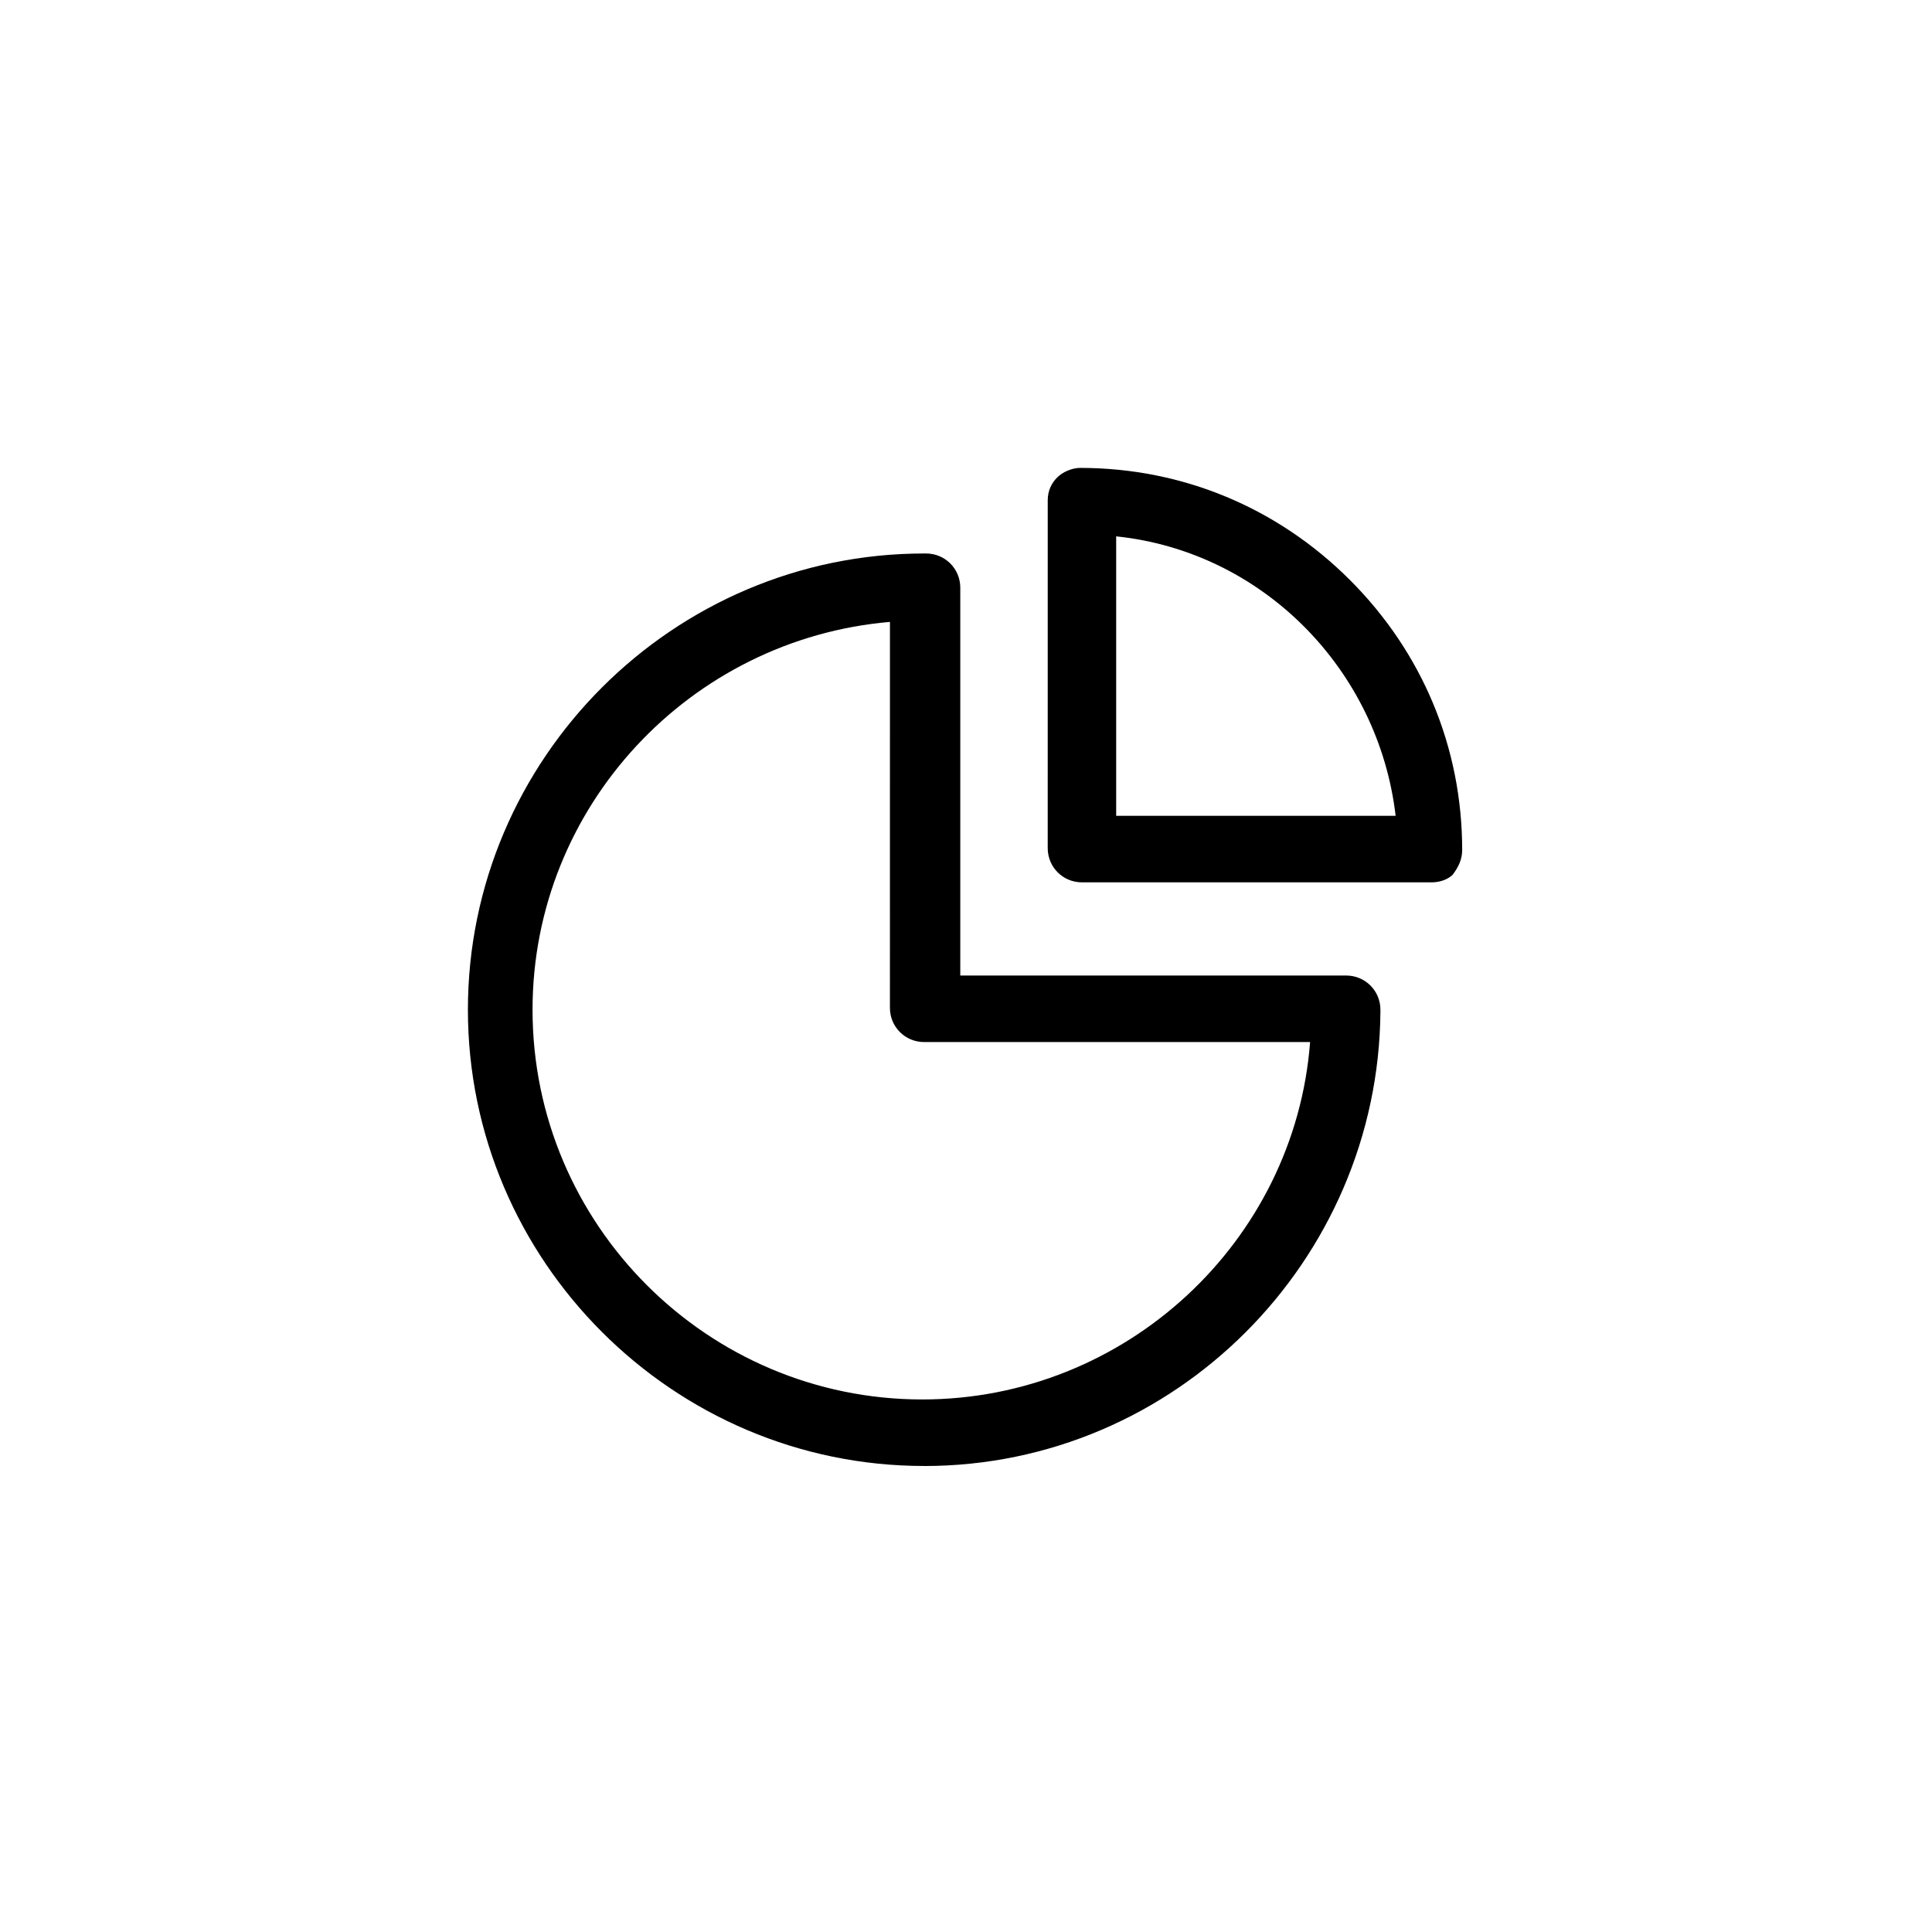
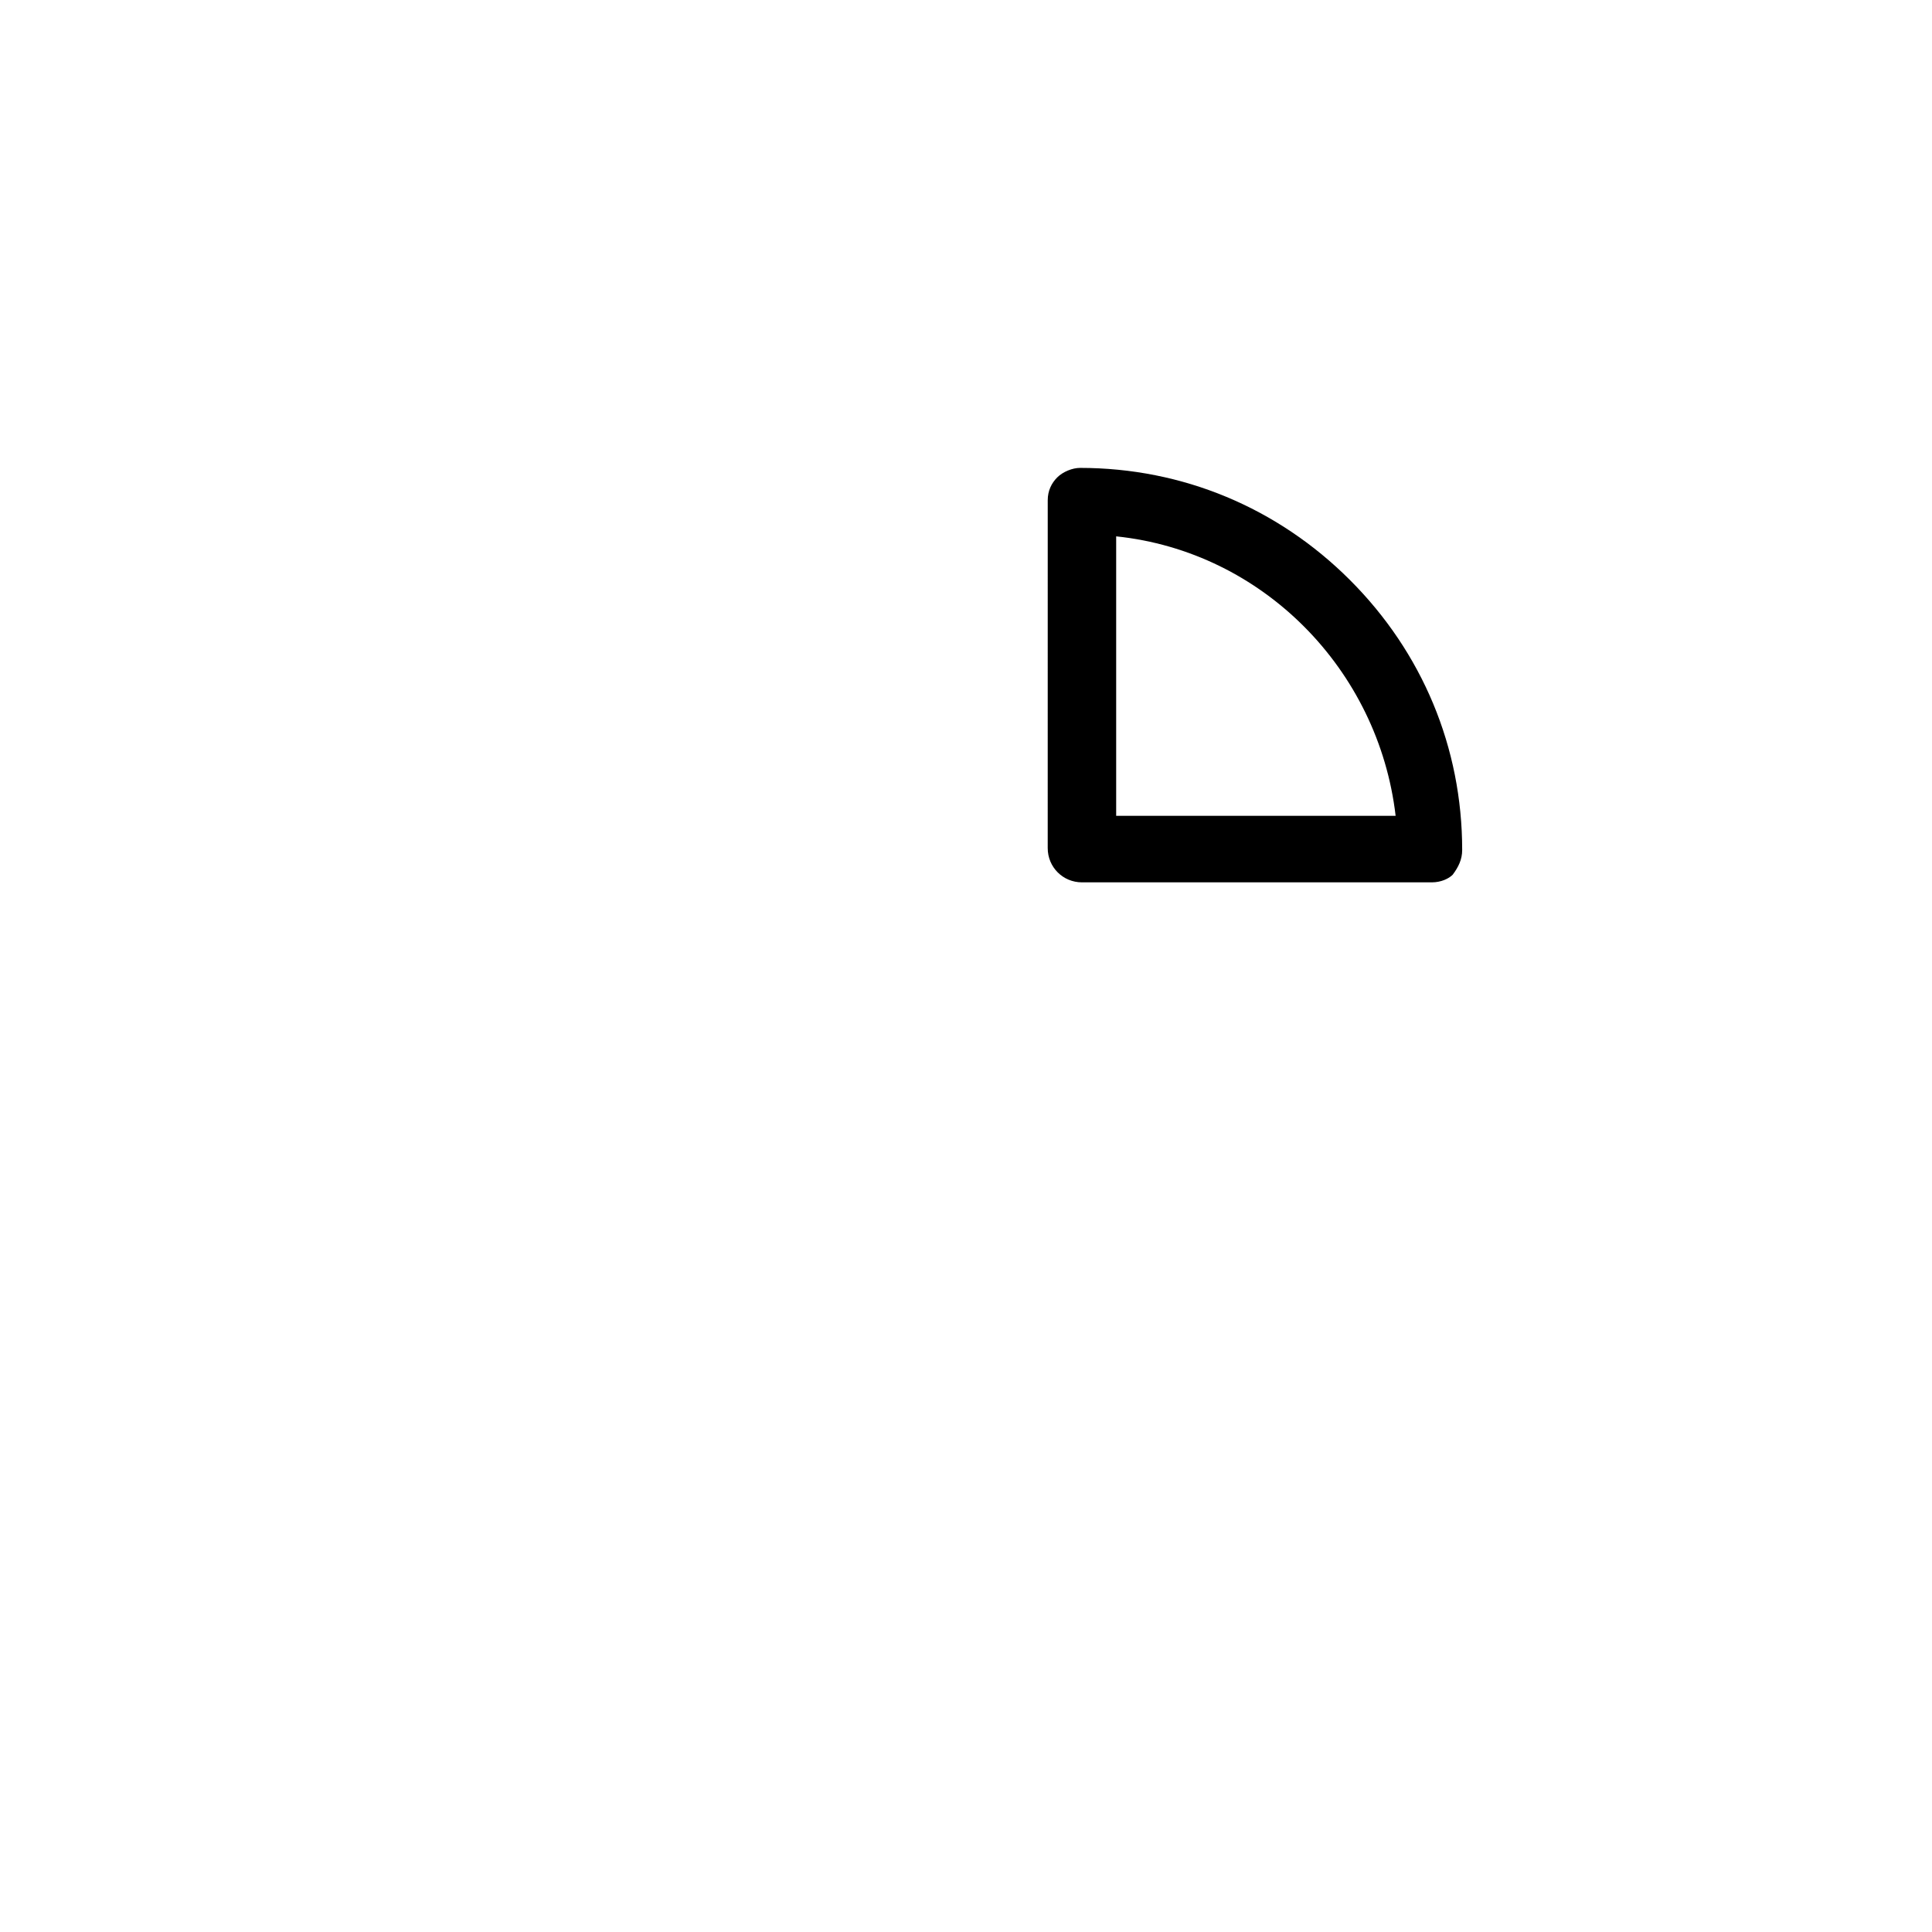
<svg xmlns="http://www.w3.org/2000/svg" fill="#000000" width="800px" height="800px" version="1.1" viewBox="144 144 512 512">
  <g>
-     <path d="m388.91 532.5c-66.504 0-120.91-54.41-120.91-120.91 0-66.504 54.41-120.91 120.91-120.91h0.504c5.039 0 9.07 4.031 9.07 9.07v102.78l102.27-0.004c5.039 0 9.07 4.031 9.07 9.07v0.504c-0.508 66-54.414 120.41-120.92 120.41zm-9.066-223.69c-52.898 4.535-94.715 48.871-94.715 102.78 0 56.93 46.352 103.28 103.28 103.28 53.906 0 98.746-41.816 102.78-94.715h-102.28c-5.039 0-9.07-4.031-9.07-9.07z" />
    <path d="m523.43 377.83h-92.703c-5.039 0-9.07-4.031-9.07-9.07l0.004-92.195c0-2.519 1.008-4.535 2.519-6.047 1.512-1.512 4.031-2.519 6.047-2.519 27.207 0 52.395 10.578 71.539 29.727 19.145 19.145 29.727 44.336 29.727 71.539 0 2.519-1.008 4.535-2.519 6.551-1.012 1.008-3.027 2.016-5.543 2.016zm-83.633-17.633h74.059c-4.535-38.793-35.266-70.031-74.059-74.059z" />
  </g>
</svg>